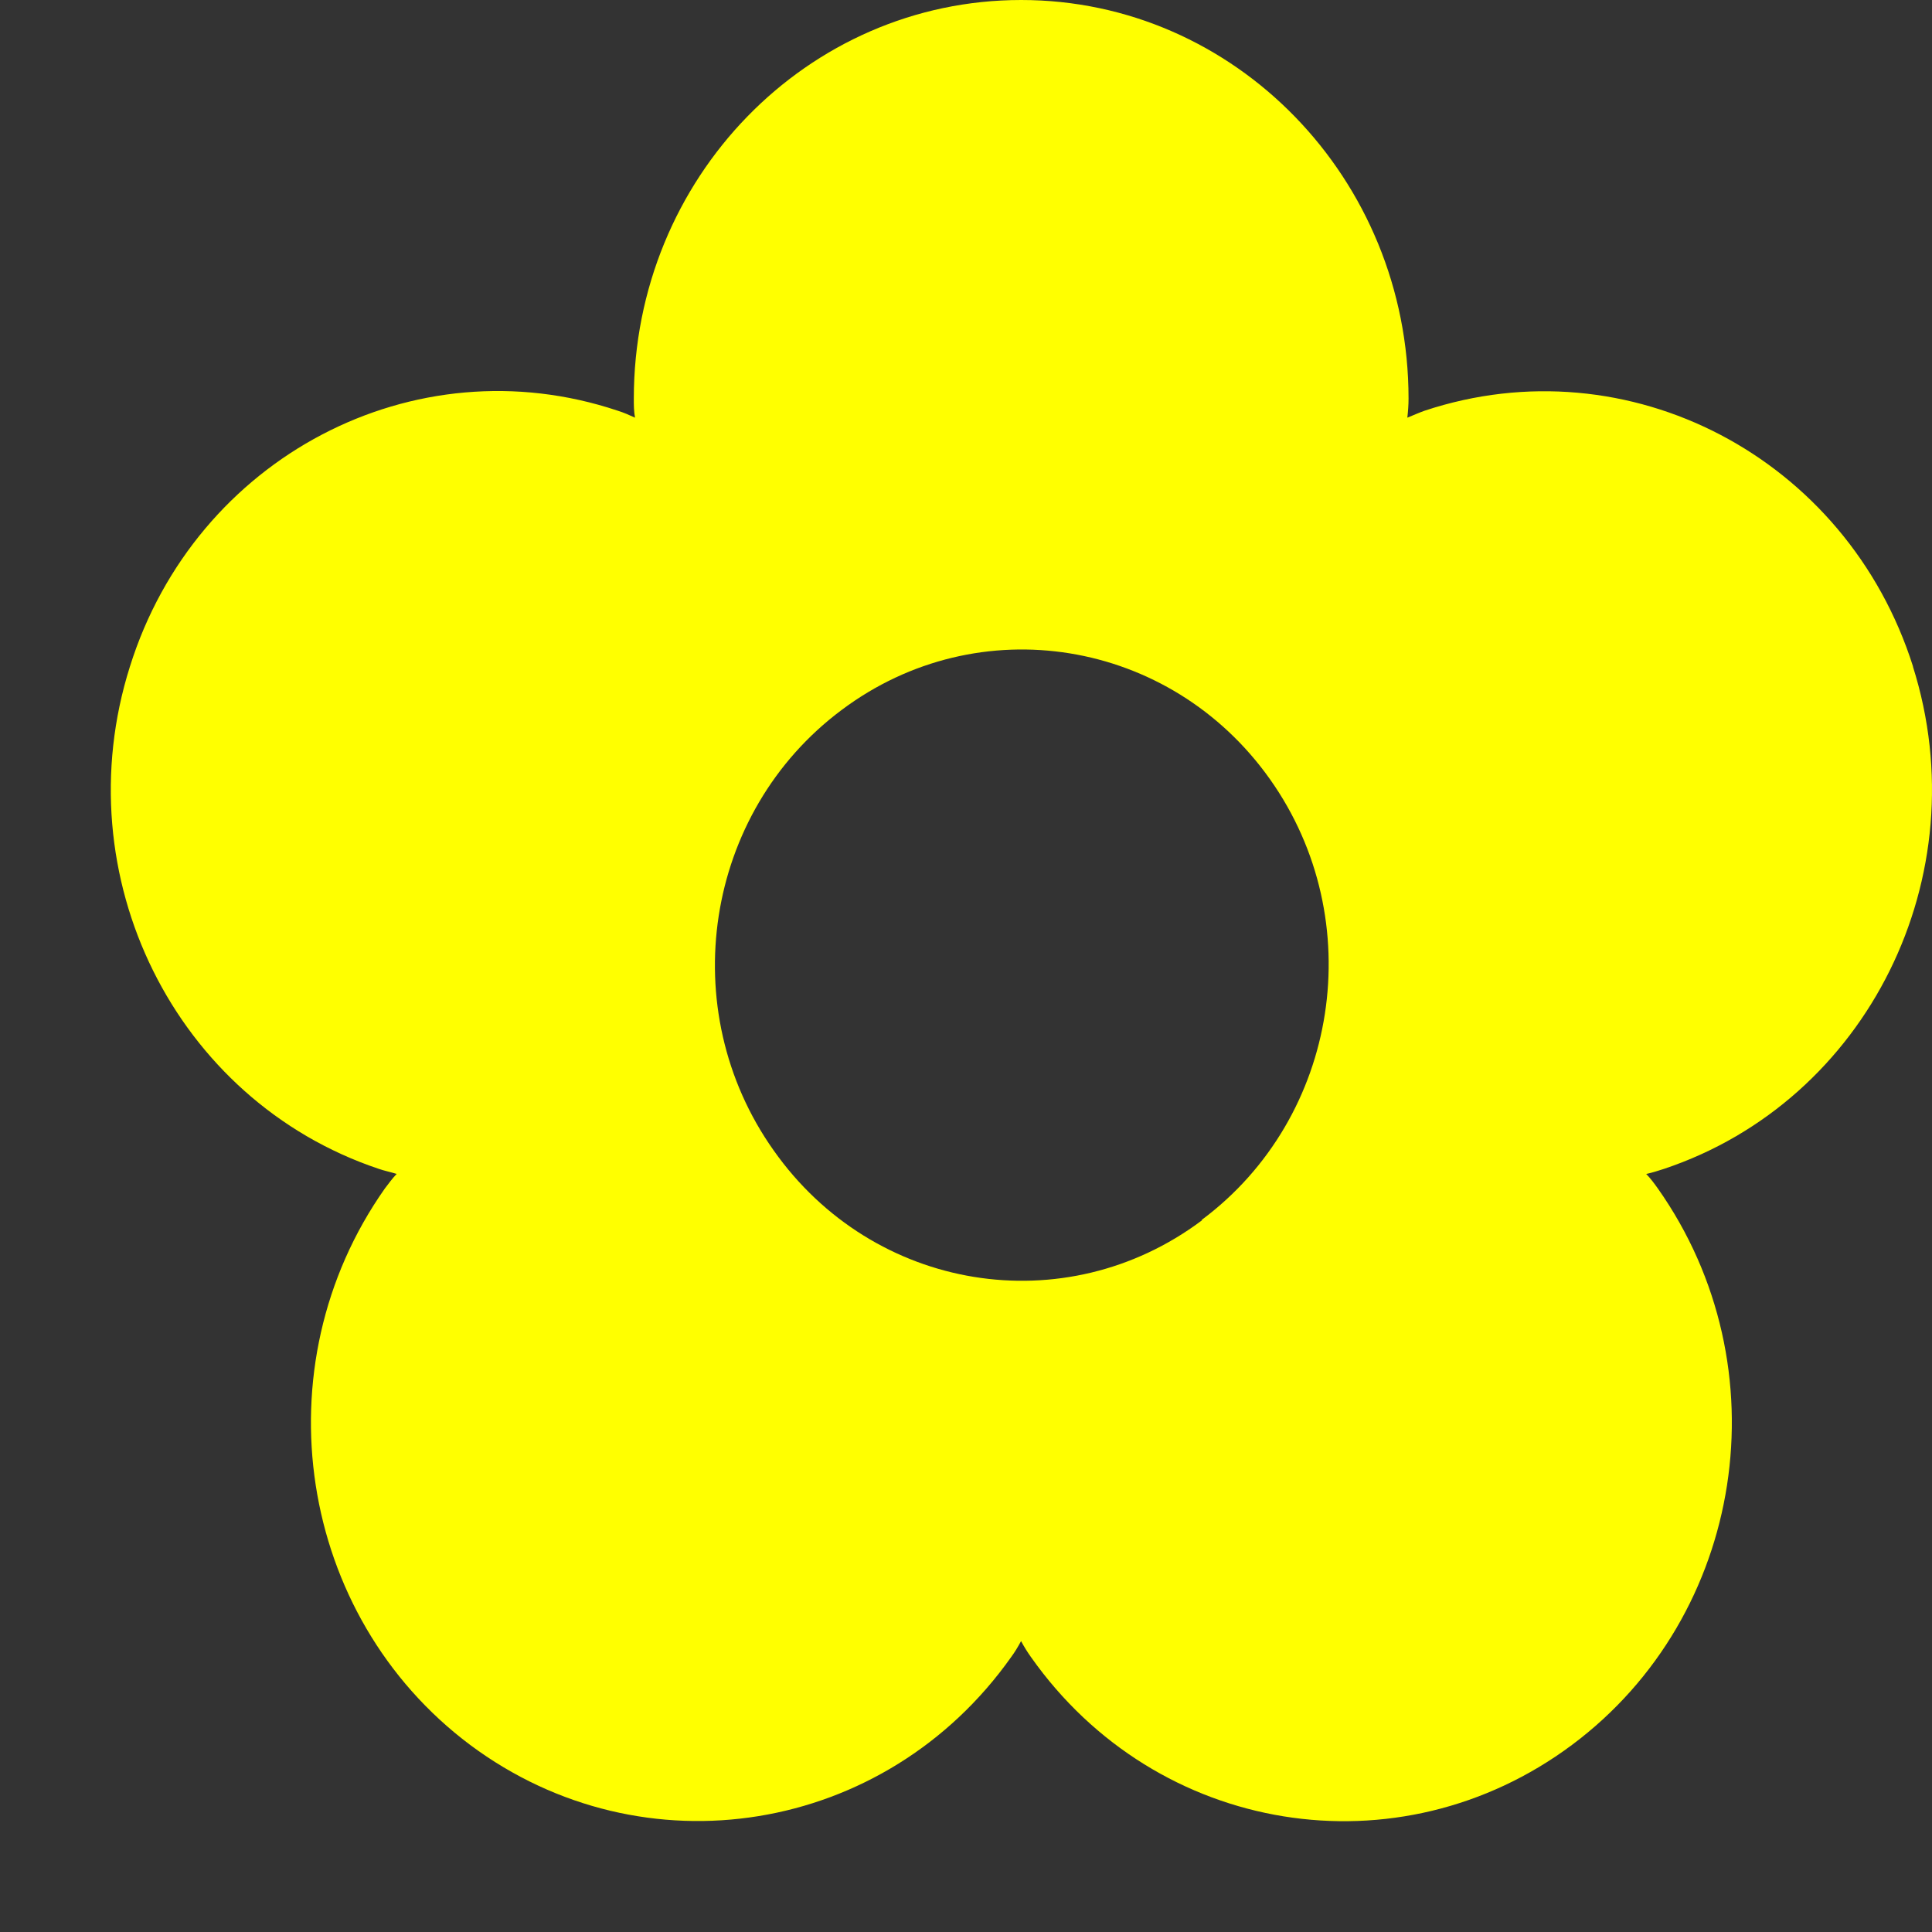
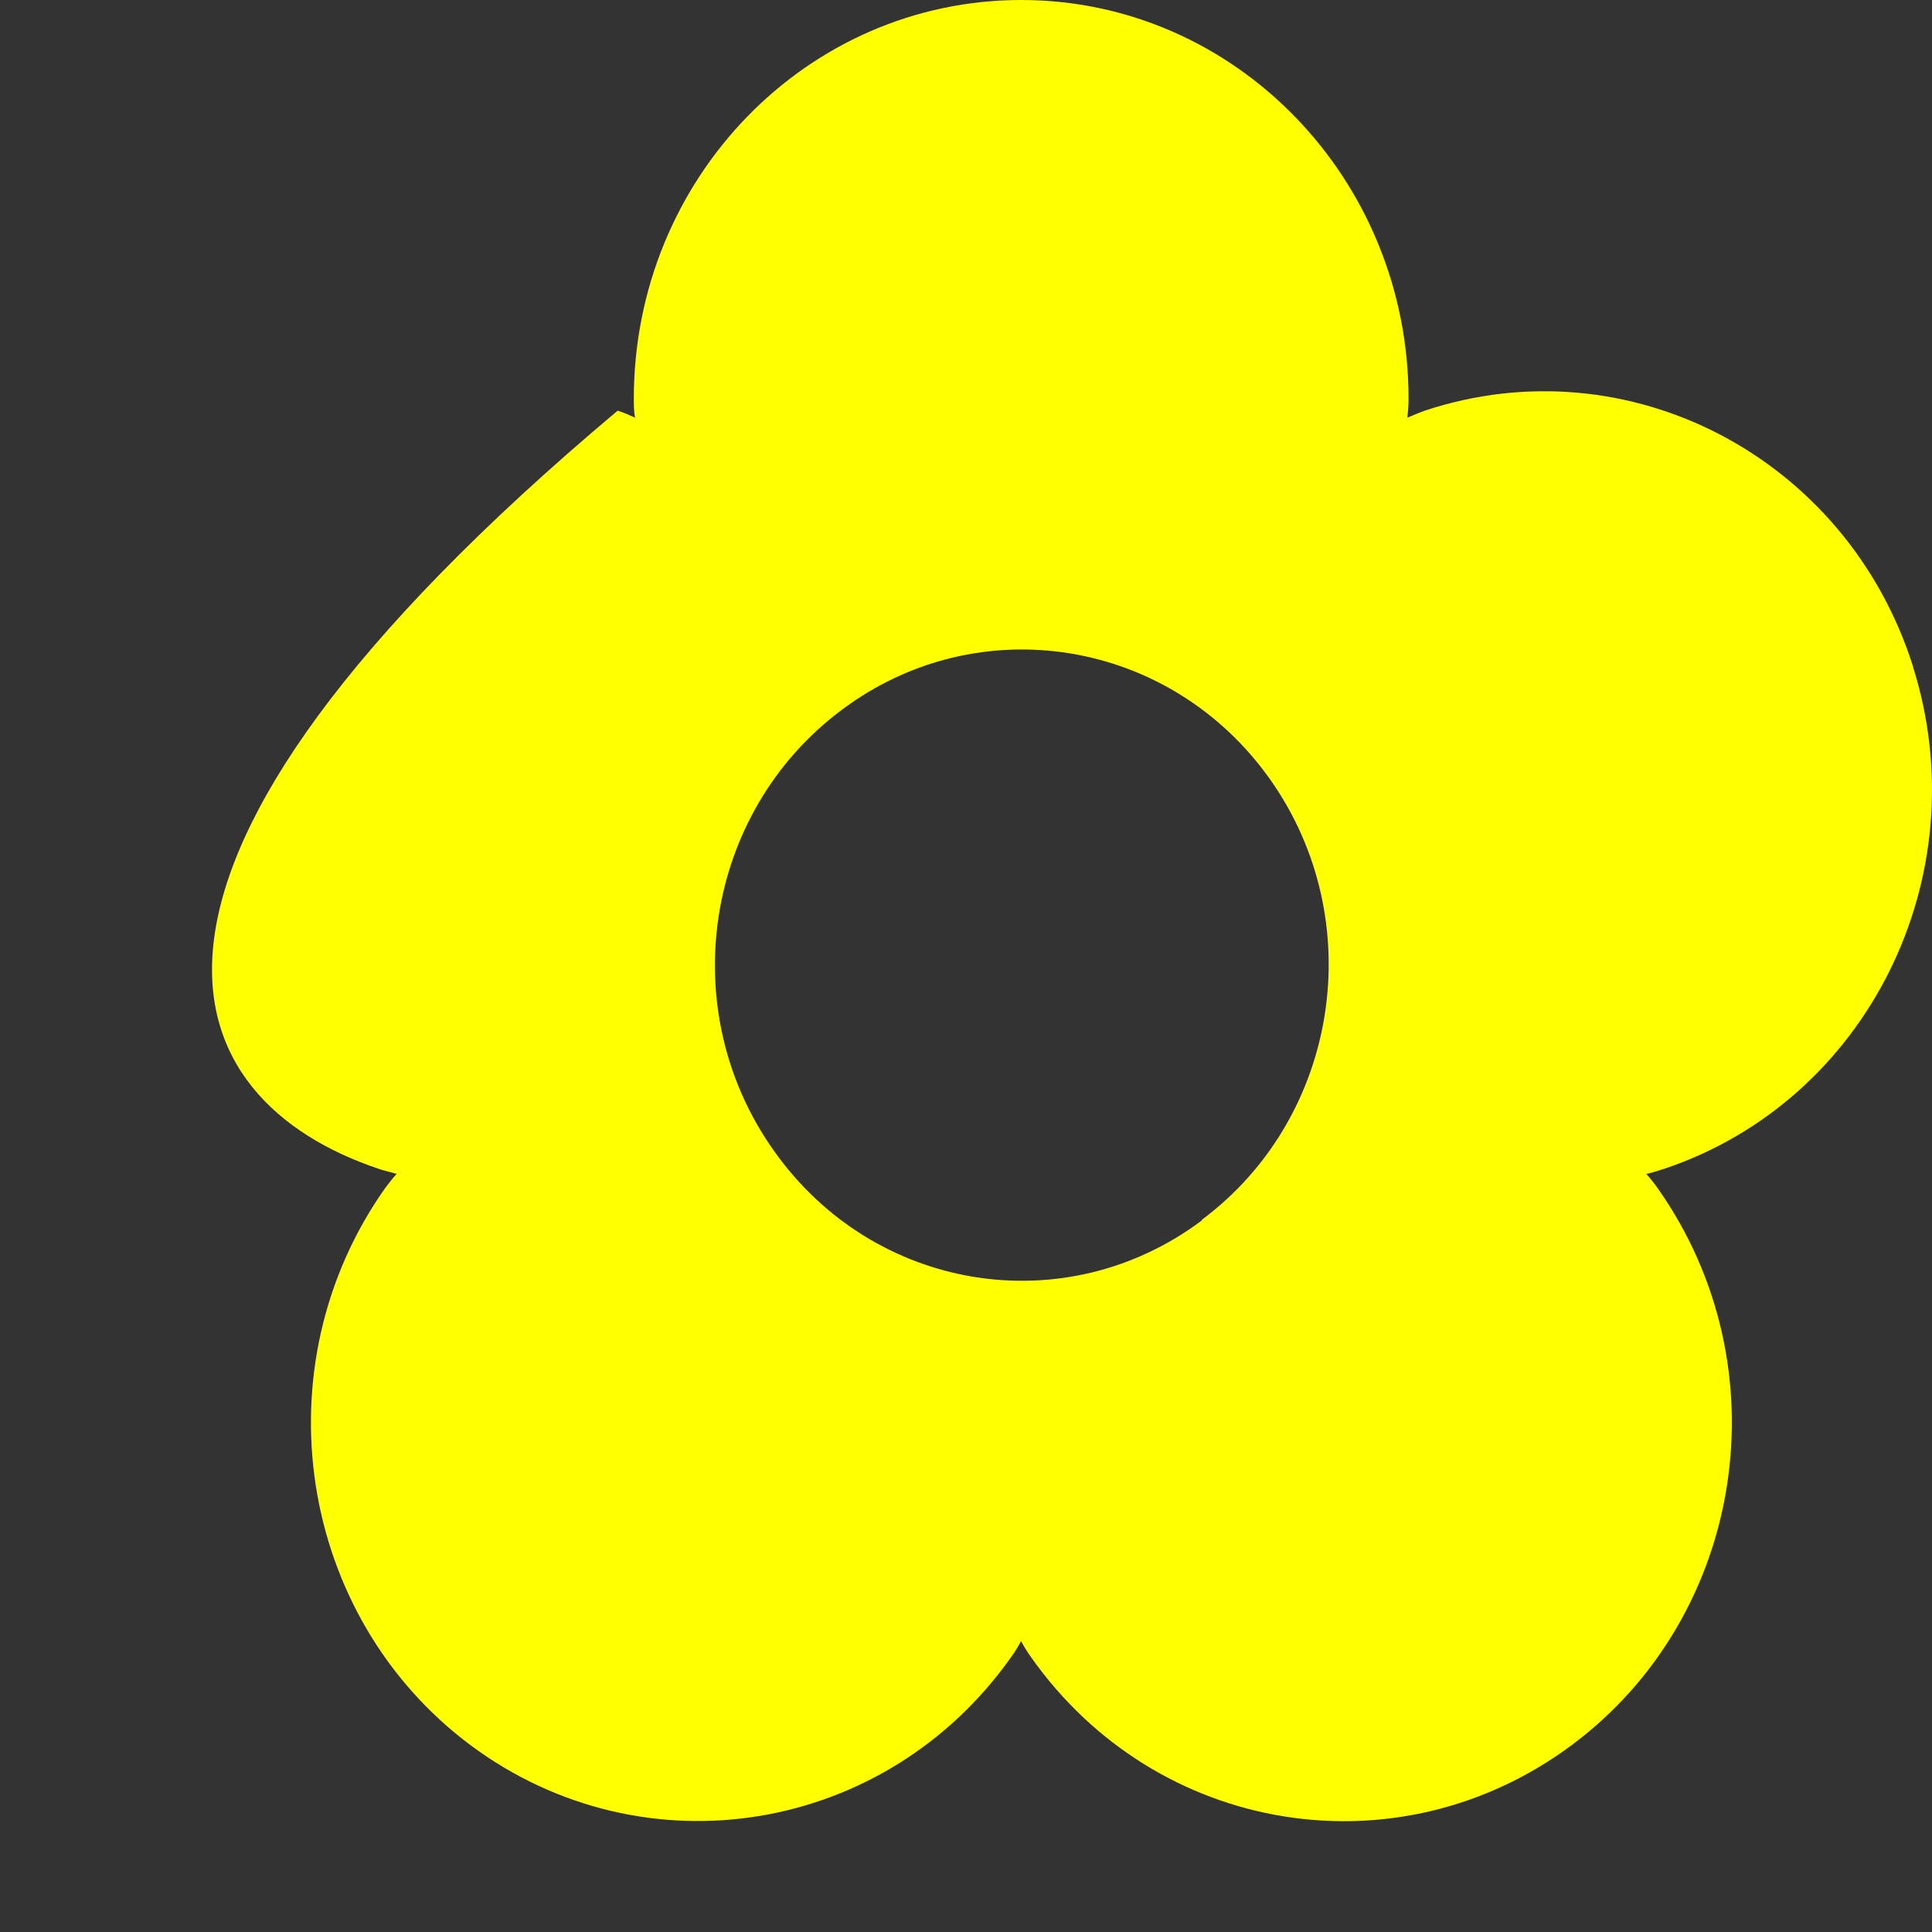
<svg xmlns="http://www.w3.org/2000/svg" width="16" height="16" viewBox="0 0 16 16" fill="none">
  <rect x="0" y="0" width="16" height="16" fill="#333333" stroke="none" />
-   <path id="Vector" d="M9.953 10.107C8.82 10.956 7.232 10.698 6.407 9.527C5.581 8.362 5.832 6.728 6.971 5.879C8.104 5.03 9.692 5.288 10.518 6.454C11.343 7.619 11.092 9.253 9.953 10.102V10.108V10.107ZM15.843 5.52C15.294 3.786 13.485 2.842 11.799 3.401C11.753 3.417 11.707 3.438 11.655 3.459C11.661 3.406 11.665 3.354 11.665 3.301C11.665 1.482 10.23 0 8.457 0C6.684 0 5.249 1.476 5.249 3.301C5.249 3.354 5.249 3.406 5.259 3.459C5.213 3.438 5.167 3.417 5.115 3.401C3.429 2.837 1.619 3.786 1.076 5.52C0.527 7.255 1.45 9.115 3.137 9.68C3.183 9.696 3.234 9.706 3.285 9.722C3.249 9.759 3.219 9.801 3.187 9.843C2.147 11.319 2.465 13.381 3.894 14.451C5.33 15.521 7.333 15.195 8.374 13.723C8.405 13.681 8.43 13.639 8.456 13.591C8.482 13.639 8.508 13.681 8.538 13.723C9.579 15.2 11.582 15.521 13.018 14.451C14.453 13.381 14.771 11.32 13.73 9.843C13.7 9.801 13.669 9.759 13.633 9.722C13.684 9.712 13.73 9.696 13.781 9.68C15.467 9.116 16.39 7.255 15.842 5.52H15.843Z" fill="#FFFF00" />
+   <path id="Vector" d="M9.953 10.107C8.82 10.956 7.232 10.698 6.407 9.527C5.581 8.362 5.832 6.728 6.971 5.879C8.104 5.03 9.692 5.288 10.518 6.454C11.343 7.619 11.092 9.253 9.953 10.102V10.108V10.107ZM15.843 5.52C15.294 3.786 13.485 2.842 11.799 3.401C11.753 3.417 11.707 3.438 11.655 3.459C11.661 3.406 11.665 3.354 11.665 3.301C11.665 1.482 10.23 0 8.457 0C6.684 0 5.249 1.476 5.249 3.301C5.249 3.354 5.249 3.406 5.259 3.459C5.213 3.438 5.167 3.417 5.115 3.401C0.527 7.255 1.45 9.115 3.137 9.68C3.183 9.696 3.234 9.706 3.285 9.722C3.249 9.759 3.219 9.801 3.187 9.843C2.147 11.319 2.465 13.381 3.894 14.451C5.33 15.521 7.333 15.195 8.374 13.723C8.405 13.681 8.43 13.639 8.456 13.591C8.482 13.639 8.508 13.681 8.538 13.723C9.579 15.2 11.582 15.521 13.018 14.451C14.453 13.381 14.771 11.32 13.73 9.843C13.7 9.801 13.669 9.759 13.633 9.722C13.684 9.712 13.73 9.696 13.781 9.68C15.467 9.116 16.39 7.255 15.842 5.52H15.843Z" fill="#FFFF00" />
</svg>